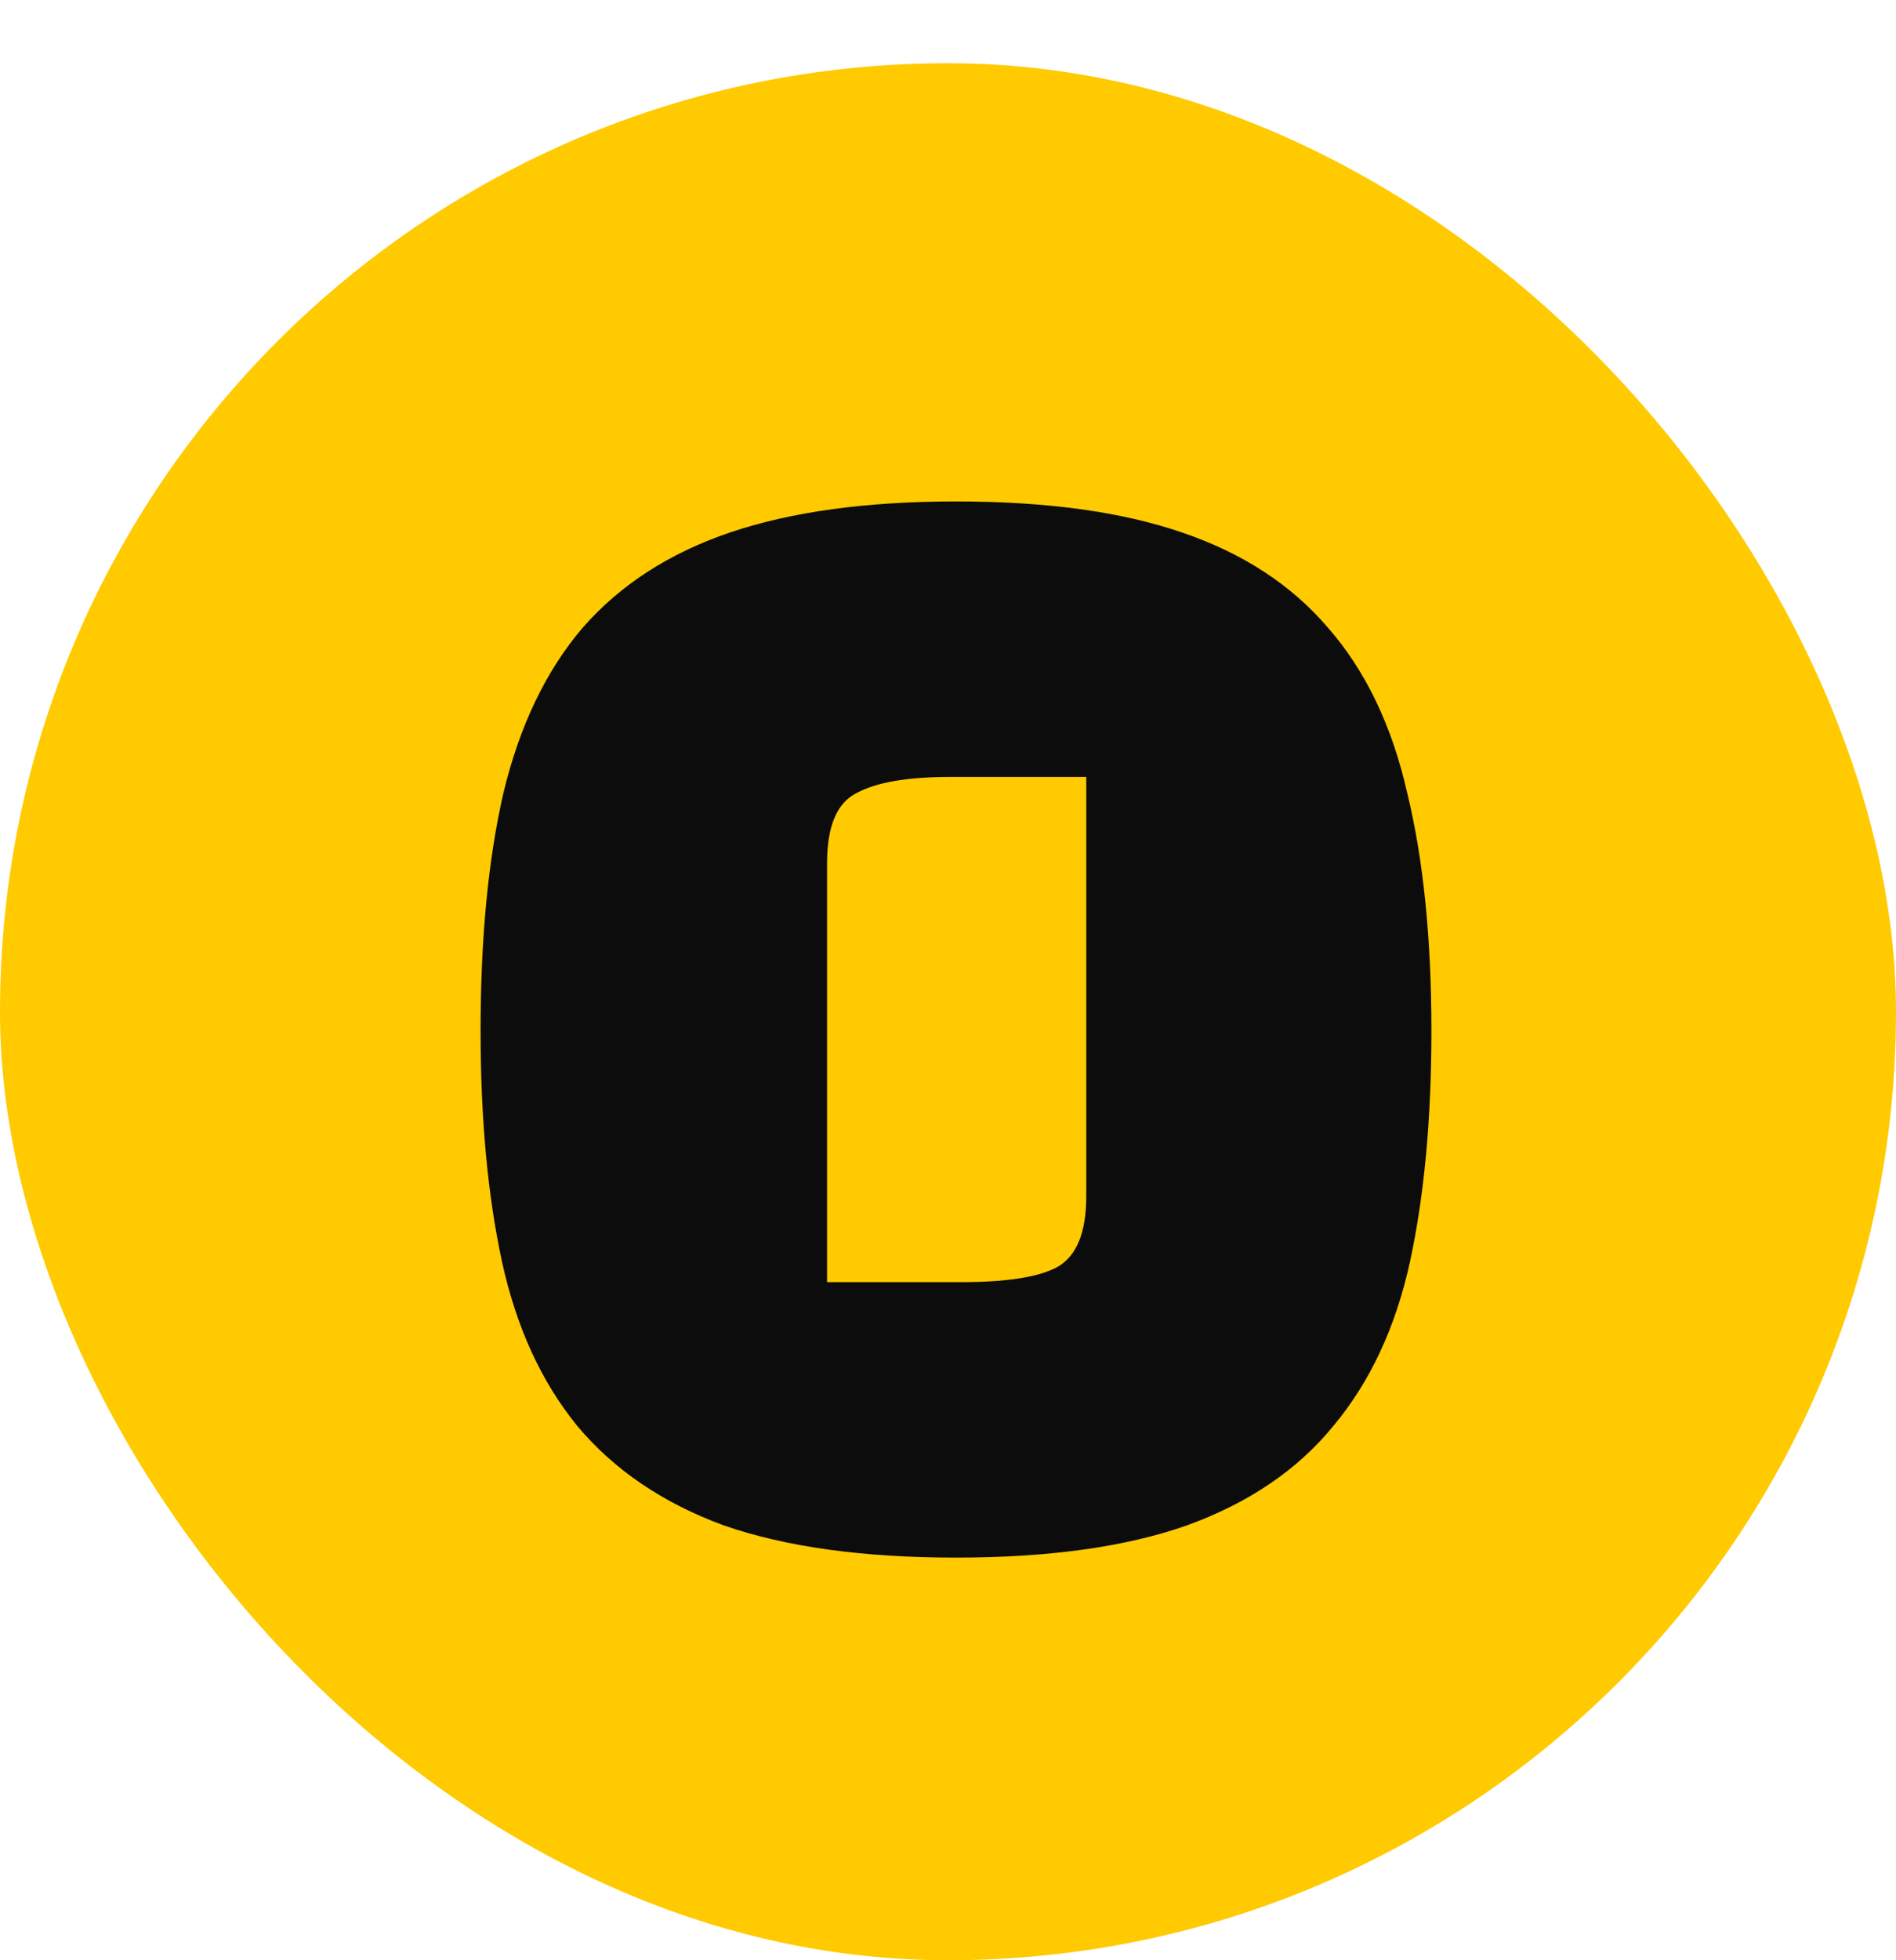
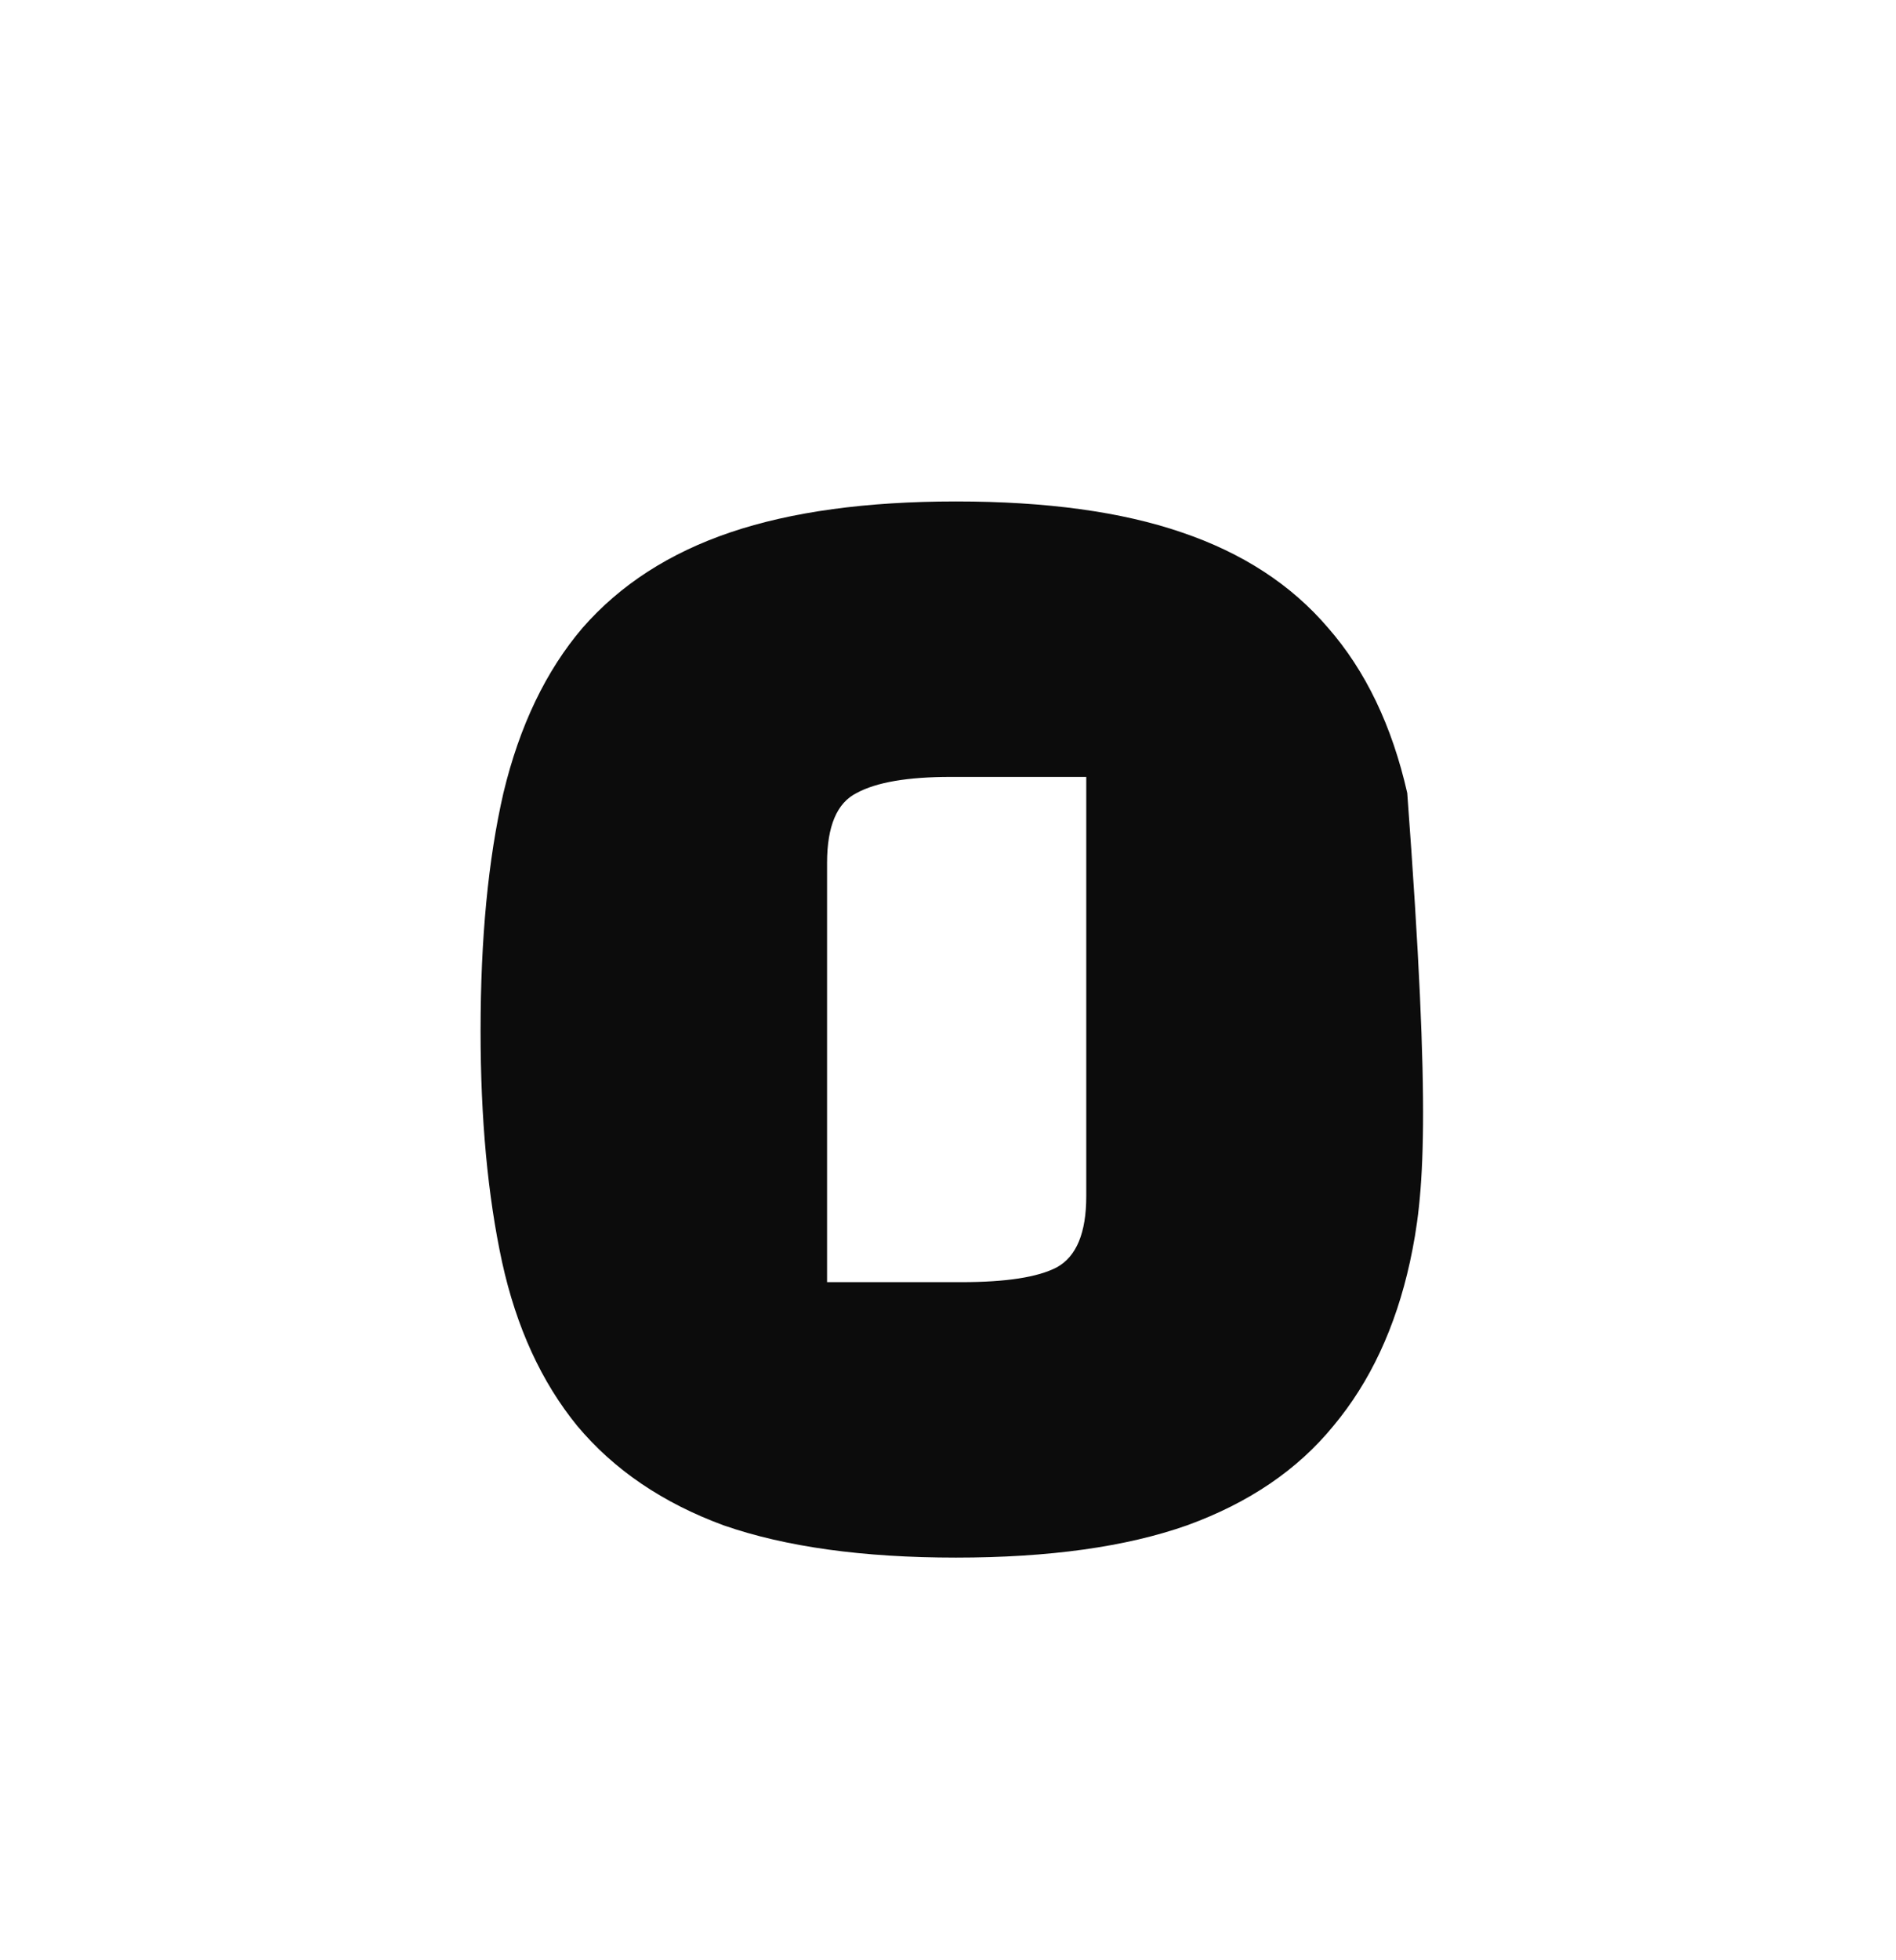
<svg xmlns="http://www.w3.org/2000/svg" width="120" height="124" viewBox="0 0 120 124" fill="none">
  <g filter="url(#filter0_d_31_119)">
-     <rect width="120" height="120" rx="60" fill="#FFCA00" />
-   </g>
+     </g>
  <g filter="url(#filter1_d_31_119)">
-     <path d="M30.416 61.21C30.416 55.373 30.898 50.358 31.861 46.165C32.881 41.915 34.553 38.43 36.876 35.71C39.256 32.99 42.373 30.978 46.226 29.675C50.079 28.372 54.839 27.72 60.506 27.72C66.229 27.72 70.989 28.372 74.786 29.675C78.639 30.978 81.728 32.99 84.051 35.71C86.431 38.43 88.103 41.915 89.066 46.165C90.086 50.358 90.596 55.373 90.596 61.21C90.596 66.763 90.143 71.637 89.236 75.83C88.329 79.967 86.714 83.423 84.391 86.2C82.124 88.977 79.036 91.073 75.126 92.49C71.273 93.85 66.399 94.53 60.506 94.53C54.613 94.53 49.711 93.85 45.801 92.49C41.948 91.073 38.859 88.977 36.536 86.2C34.269 83.423 32.683 79.967 31.776 75.83C30.869 71.637 30.416 66.763 30.416 61.21ZM52.346 50.585V77.105H60.846C63.679 77.105 65.691 76.793 66.881 76.17C68.128 75.49 68.751 73.988 68.751 71.665V45.145H60.166C57.446 45.145 55.463 45.485 54.216 46.165C52.969 46.788 52.346 48.262 52.346 50.585Z" fill="#0C0C0C" />
+     <path d="M30.416 61.21C30.416 55.373 30.898 50.358 31.861 46.165C32.881 41.915 34.553 38.43 36.876 35.71C39.256 32.99 42.373 30.978 46.226 29.675C50.079 28.372 54.839 27.72 60.506 27.72C66.229 27.72 70.989 28.372 74.786 29.675C78.639 30.978 81.728 32.99 84.051 35.71C86.431 38.43 88.103 41.915 89.066 46.165C90.596 66.763 90.143 71.637 89.236 75.83C88.329 79.967 86.714 83.423 84.391 86.2C82.124 88.977 79.036 91.073 75.126 92.49C71.273 93.85 66.399 94.53 60.506 94.53C54.613 94.53 49.711 93.85 45.801 92.49C41.948 91.073 38.859 88.977 36.536 86.2C34.269 83.423 32.683 79.967 31.776 75.83C30.869 71.637 30.416 66.763 30.416 61.21ZM52.346 50.585V77.105H60.846C63.679 77.105 65.691 76.793 66.881 76.17C68.128 75.49 68.751 73.988 68.751 71.665V45.145H60.166C57.446 45.145 55.463 45.485 54.216 46.165C52.969 46.788 52.346 48.262 52.346 50.585Z" fill="#0C0C0C" />
  </g>
  <defs>
    <filter id="filter0_d_31_119" x="0" y="0" width="120" height="124" filterUnits="userSpaceOnUse" color-interpolation-filters="sRGB">
      <feFlood flood-opacity="0" result="BackgroundImageFix" />
      <feColorMatrix in="SourceAlpha" type="matrix" values="0 0 0 0 0 0 0 0 0 0 0 0 0 0 0 0 0 0 127 0" result="hardAlpha" />
      <feOffset dy="4" />
      <feComposite in2="hardAlpha" operator="out" />
      <feColorMatrix type="matrix" values="0 0 0 0 0 0 0 0 0 0 0 0 0 0 0 0 0 0 1 0" />
      <feBlend mode="normal" in2="BackgroundImageFix" result="effect1_dropShadow_31_119" />
      <feBlend mode="normal" in="SourceGraphic" in2="effect1_dropShadow_31_119" result="shape" />
    </filter>
    <filter id="filter1_d_31_119" x="30.416" y="27.72" width="60.18" height="70.81" filterUnits="userSpaceOnUse" color-interpolation-filters="sRGB">
      <feFlood flood-opacity="0" result="BackgroundImageFix" />
      <feColorMatrix in="SourceAlpha" type="matrix" values="0 0 0 0 0 0 0 0 0 0 0 0 0 0 0 0 0 0 127 0" result="hardAlpha" />
      <feOffset dy="4" />
      <feComposite in2="hardAlpha" operator="out" />
      <feColorMatrix type="matrix" values="0 0 0 0 0.173 0 0 0 0 0.106 0 0 0 0 0.047 0 0 0 1 0" />
      <feBlend mode="normal" in2="BackgroundImageFix" result="effect1_dropShadow_31_119" />
      <feBlend mode="normal" in="SourceGraphic" in2="effect1_dropShadow_31_119" result="shape" />
    </filter>
  </defs>
</svg>